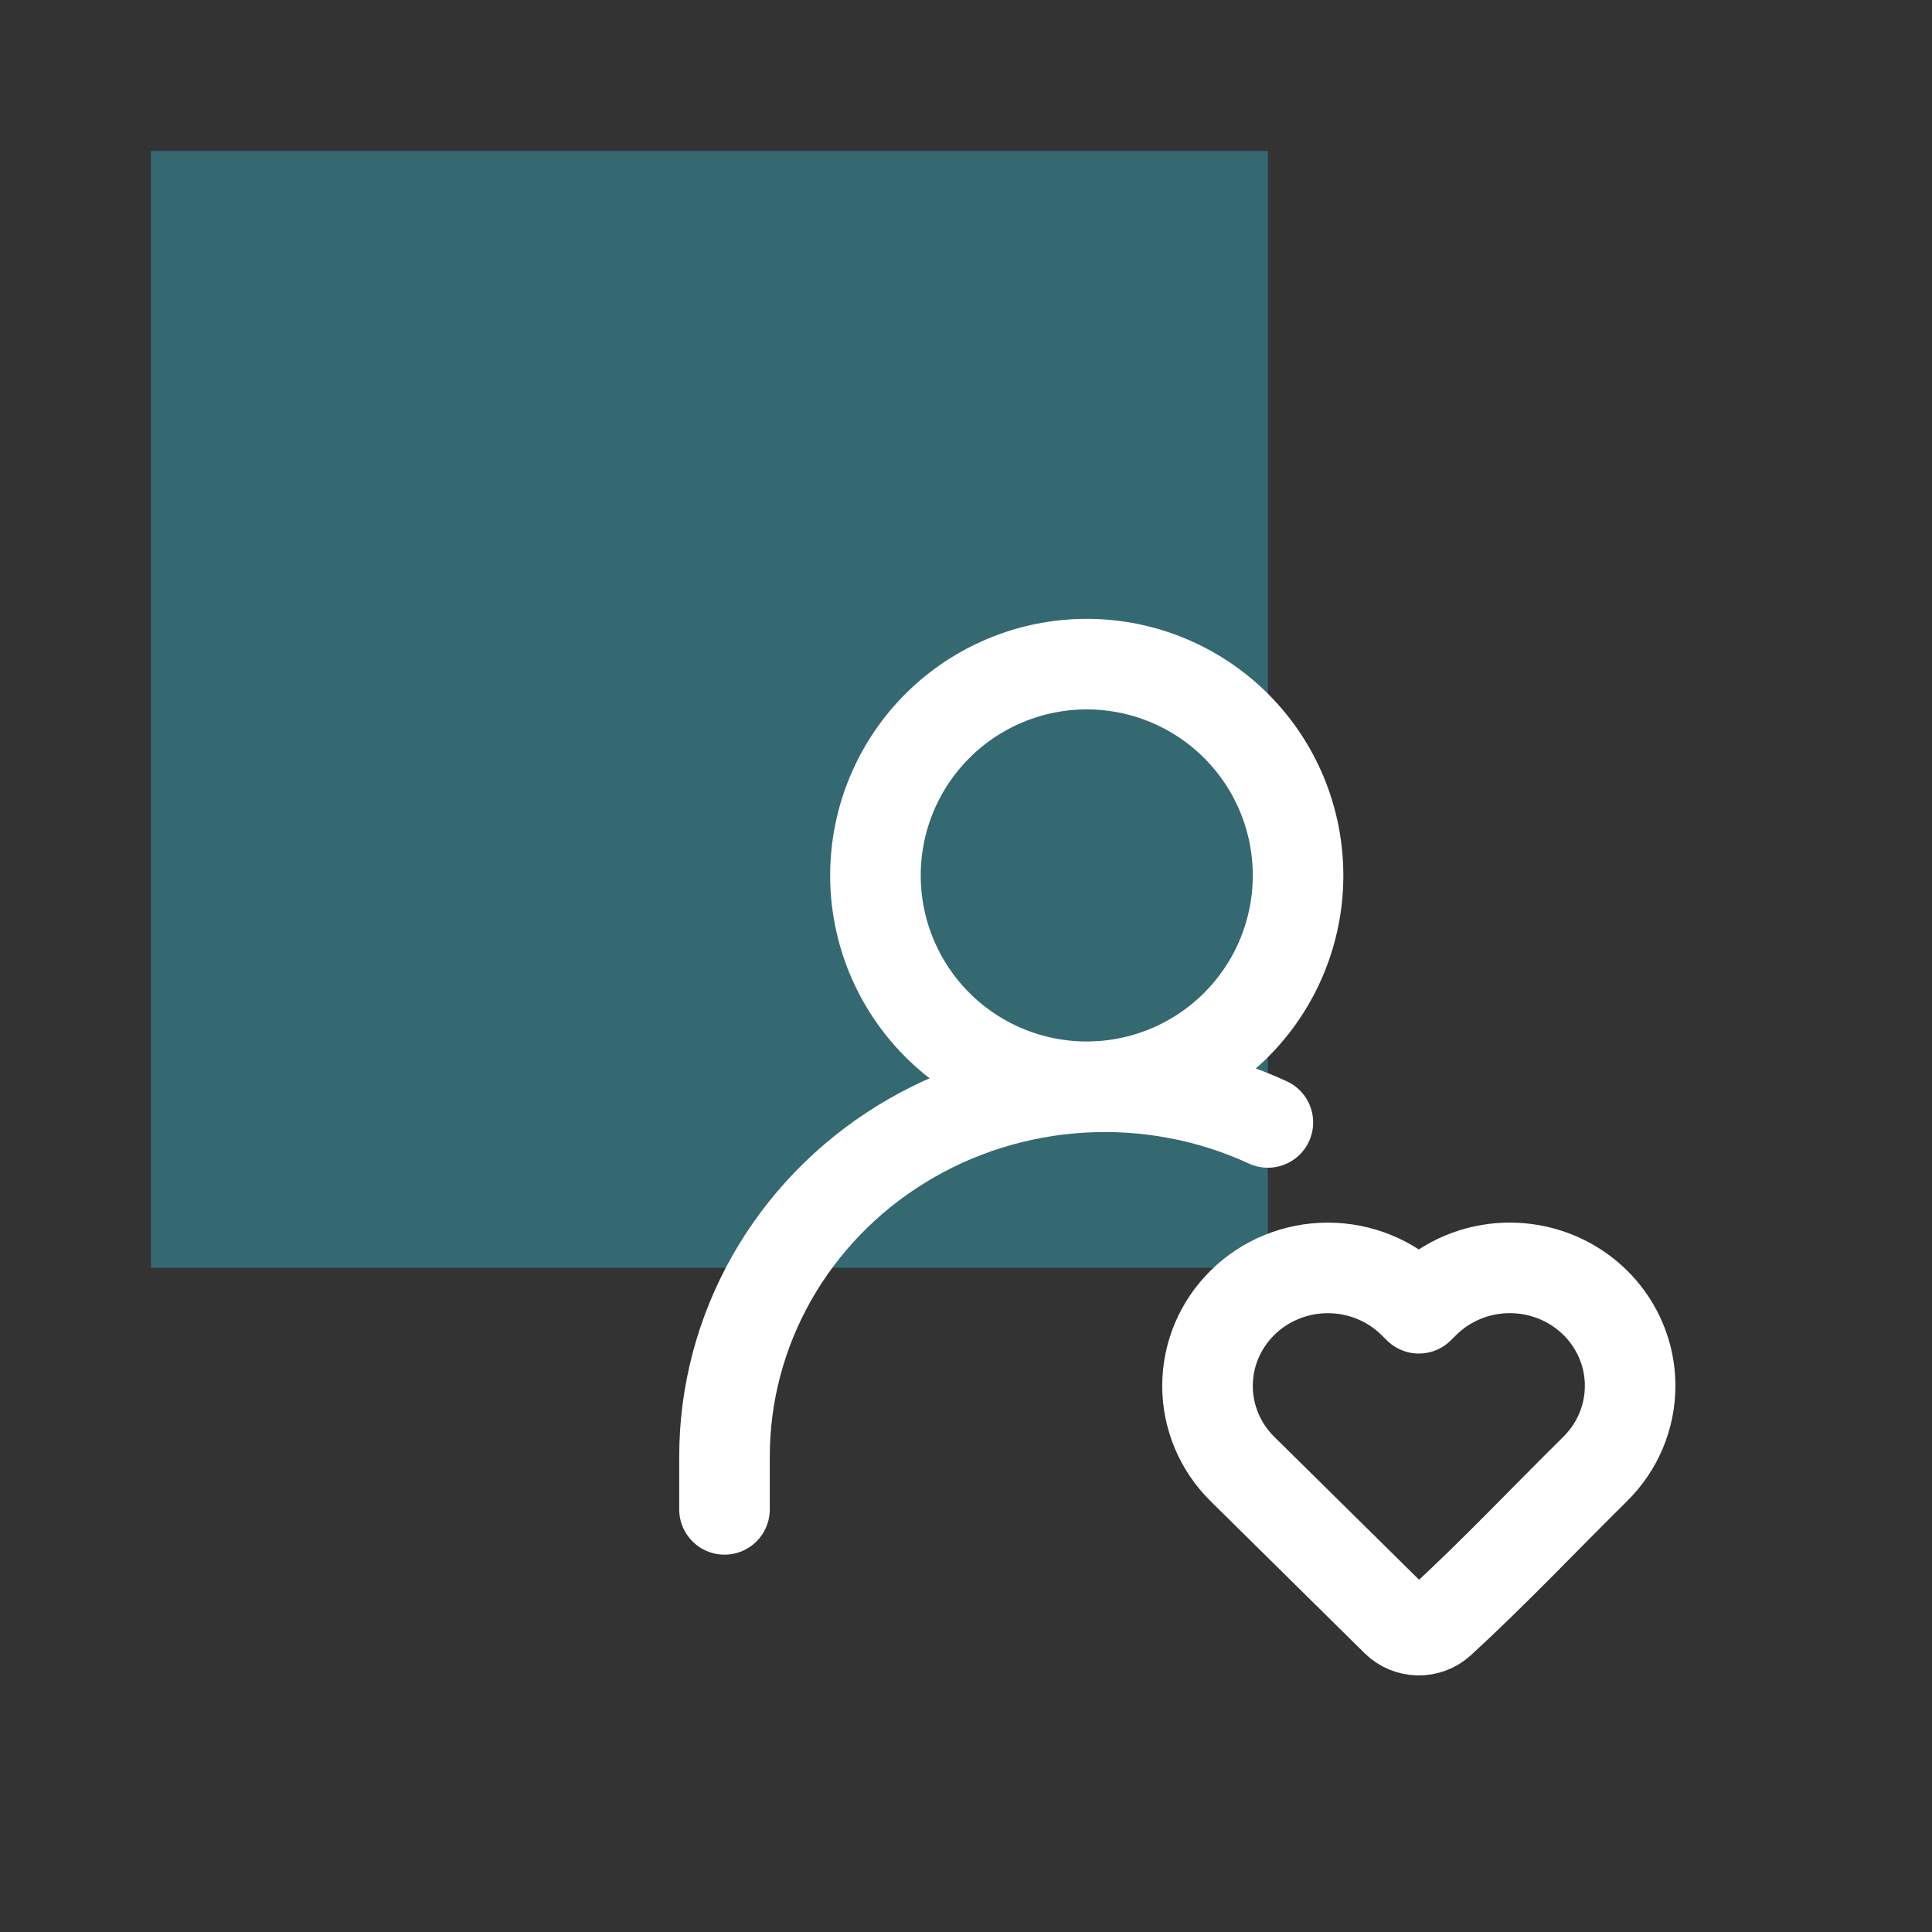
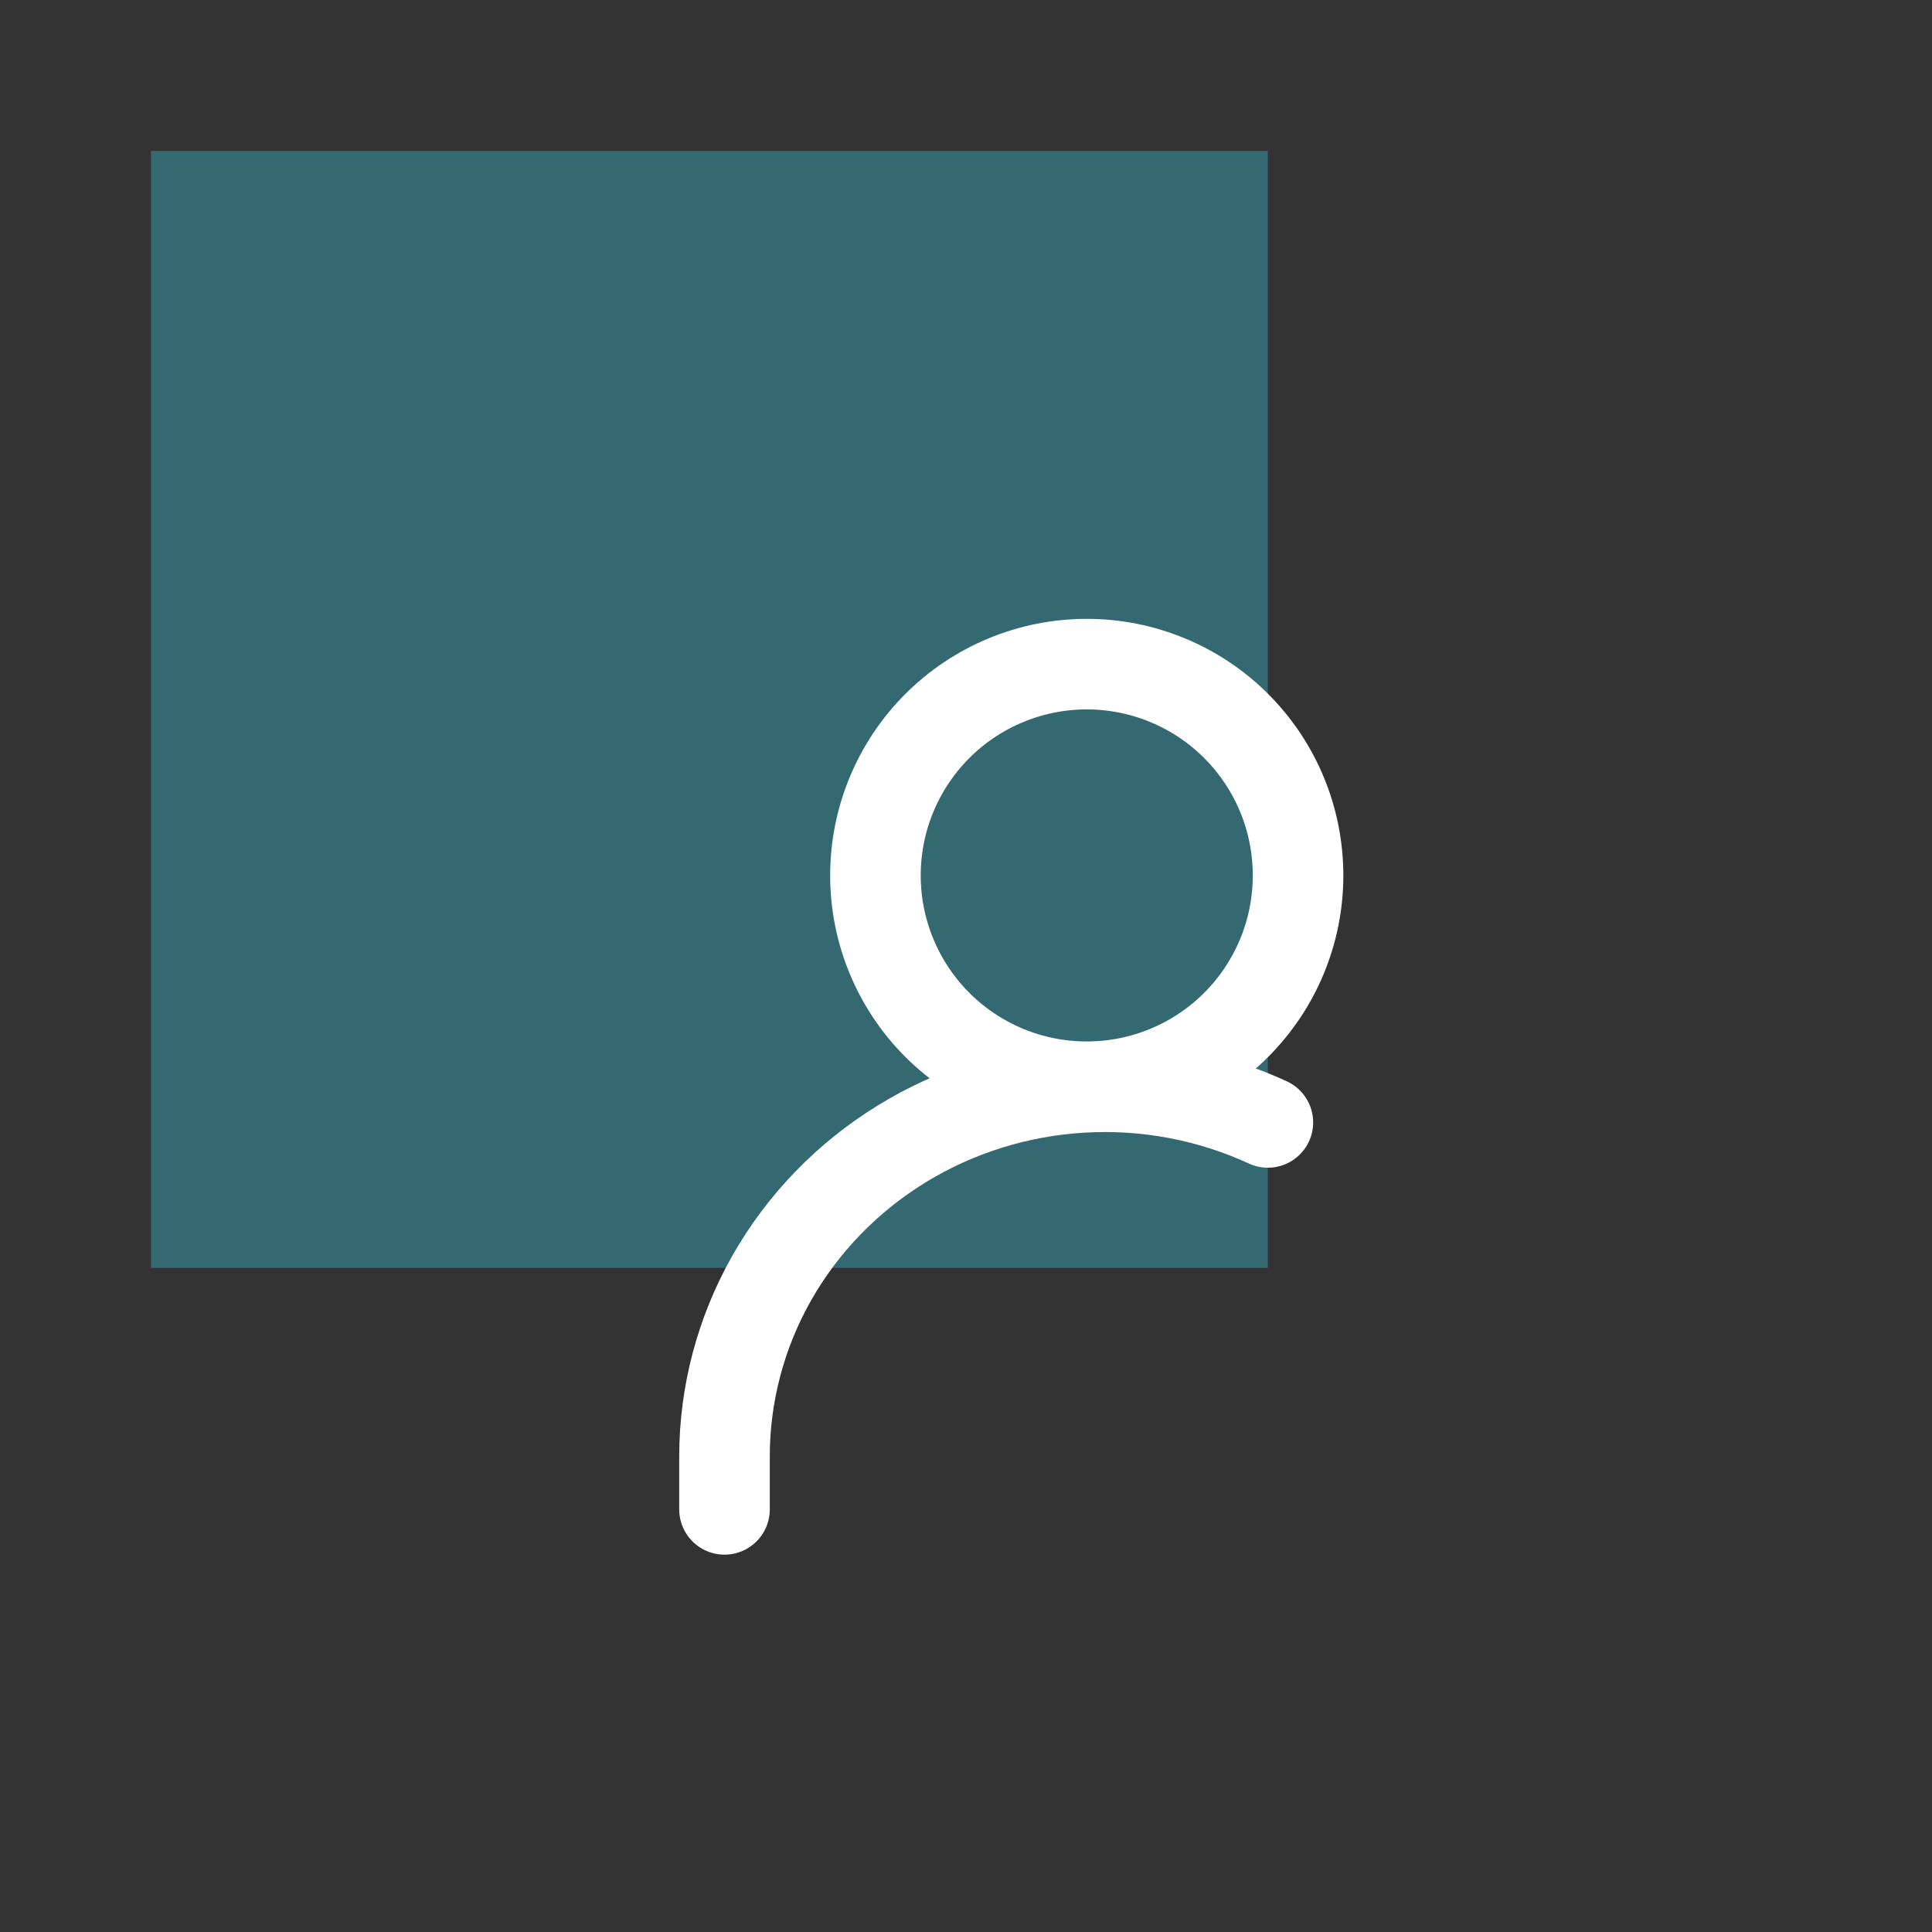
<svg xmlns="http://www.w3.org/2000/svg" width="64" height="64" viewBox="0 0 64 64" fill="none">
  <rect x="0" y="0" width="64" height="64" fill="#333333" stroke="none" />
  <rect opacity="0.4" x="5" y="5" width="37" height="37" fill="#36B9D0" />
  <path d="M36 36C37.856 36 39.637 35.263 40.95 33.95C42.263 32.637 43 30.857 43 29C43 27.143 42.263 25.363 40.95 24.05C39.637 22.738 37.856 22 36 22C34.144 22 32.363 22.738 31.05 24.05C29.738 25.363 29 27.143 29 29C29 30.857 29.738 32.637 31.05 33.95C32.363 35.263 34.144 36 36 36Z" stroke="white" stroke-width="3" stroke-linecap="round" stroke-linejoin="round" />
-   <path d="M54 45.91C54 46.941 53.584 47.93 52.842 48.662C51.134 50.349 49.477 52.107 47.704 53.732C47.507 53.91 47.246 54.005 46.978 54C46.71 53.994 46.455 53.888 46.264 53.703L41.159 48.664C40.416 47.932 40 46.941 40 45.91C40 44.877 40.416 43.887 41.159 43.155C41.529 42.789 41.97 42.499 42.455 42.301C42.941 42.103 43.461 42.001 43.987 42.001C44.513 42.001 45.034 42.103 45.519 42.301C46.005 42.499 46.445 42.789 46.816 43.155L47.001 43.338L47.187 43.155C47.743 42.605 48.453 42.23 49.228 42.077C50.002 41.924 50.805 42 51.536 42.295C52.266 42.59 52.89 43.092 53.329 43.735C53.768 44.379 54.001 45.136 54 45.91Z" stroke="white" stroke-width="3" stroke-linejoin="round" />
  <path d="M24 50V48.25C24 46.184 24.537 44.151 25.562 42.341C26.588 40.531 28.067 39.002 29.864 37.897C31.66 36.792 33.715 36.148 35.837 36.023C37.959 35.897 40.079 36.296 42 37.182" stroke="white" stroke-width="3" stroke-linecap="round" stroke-linejoin="round" />
</svg>